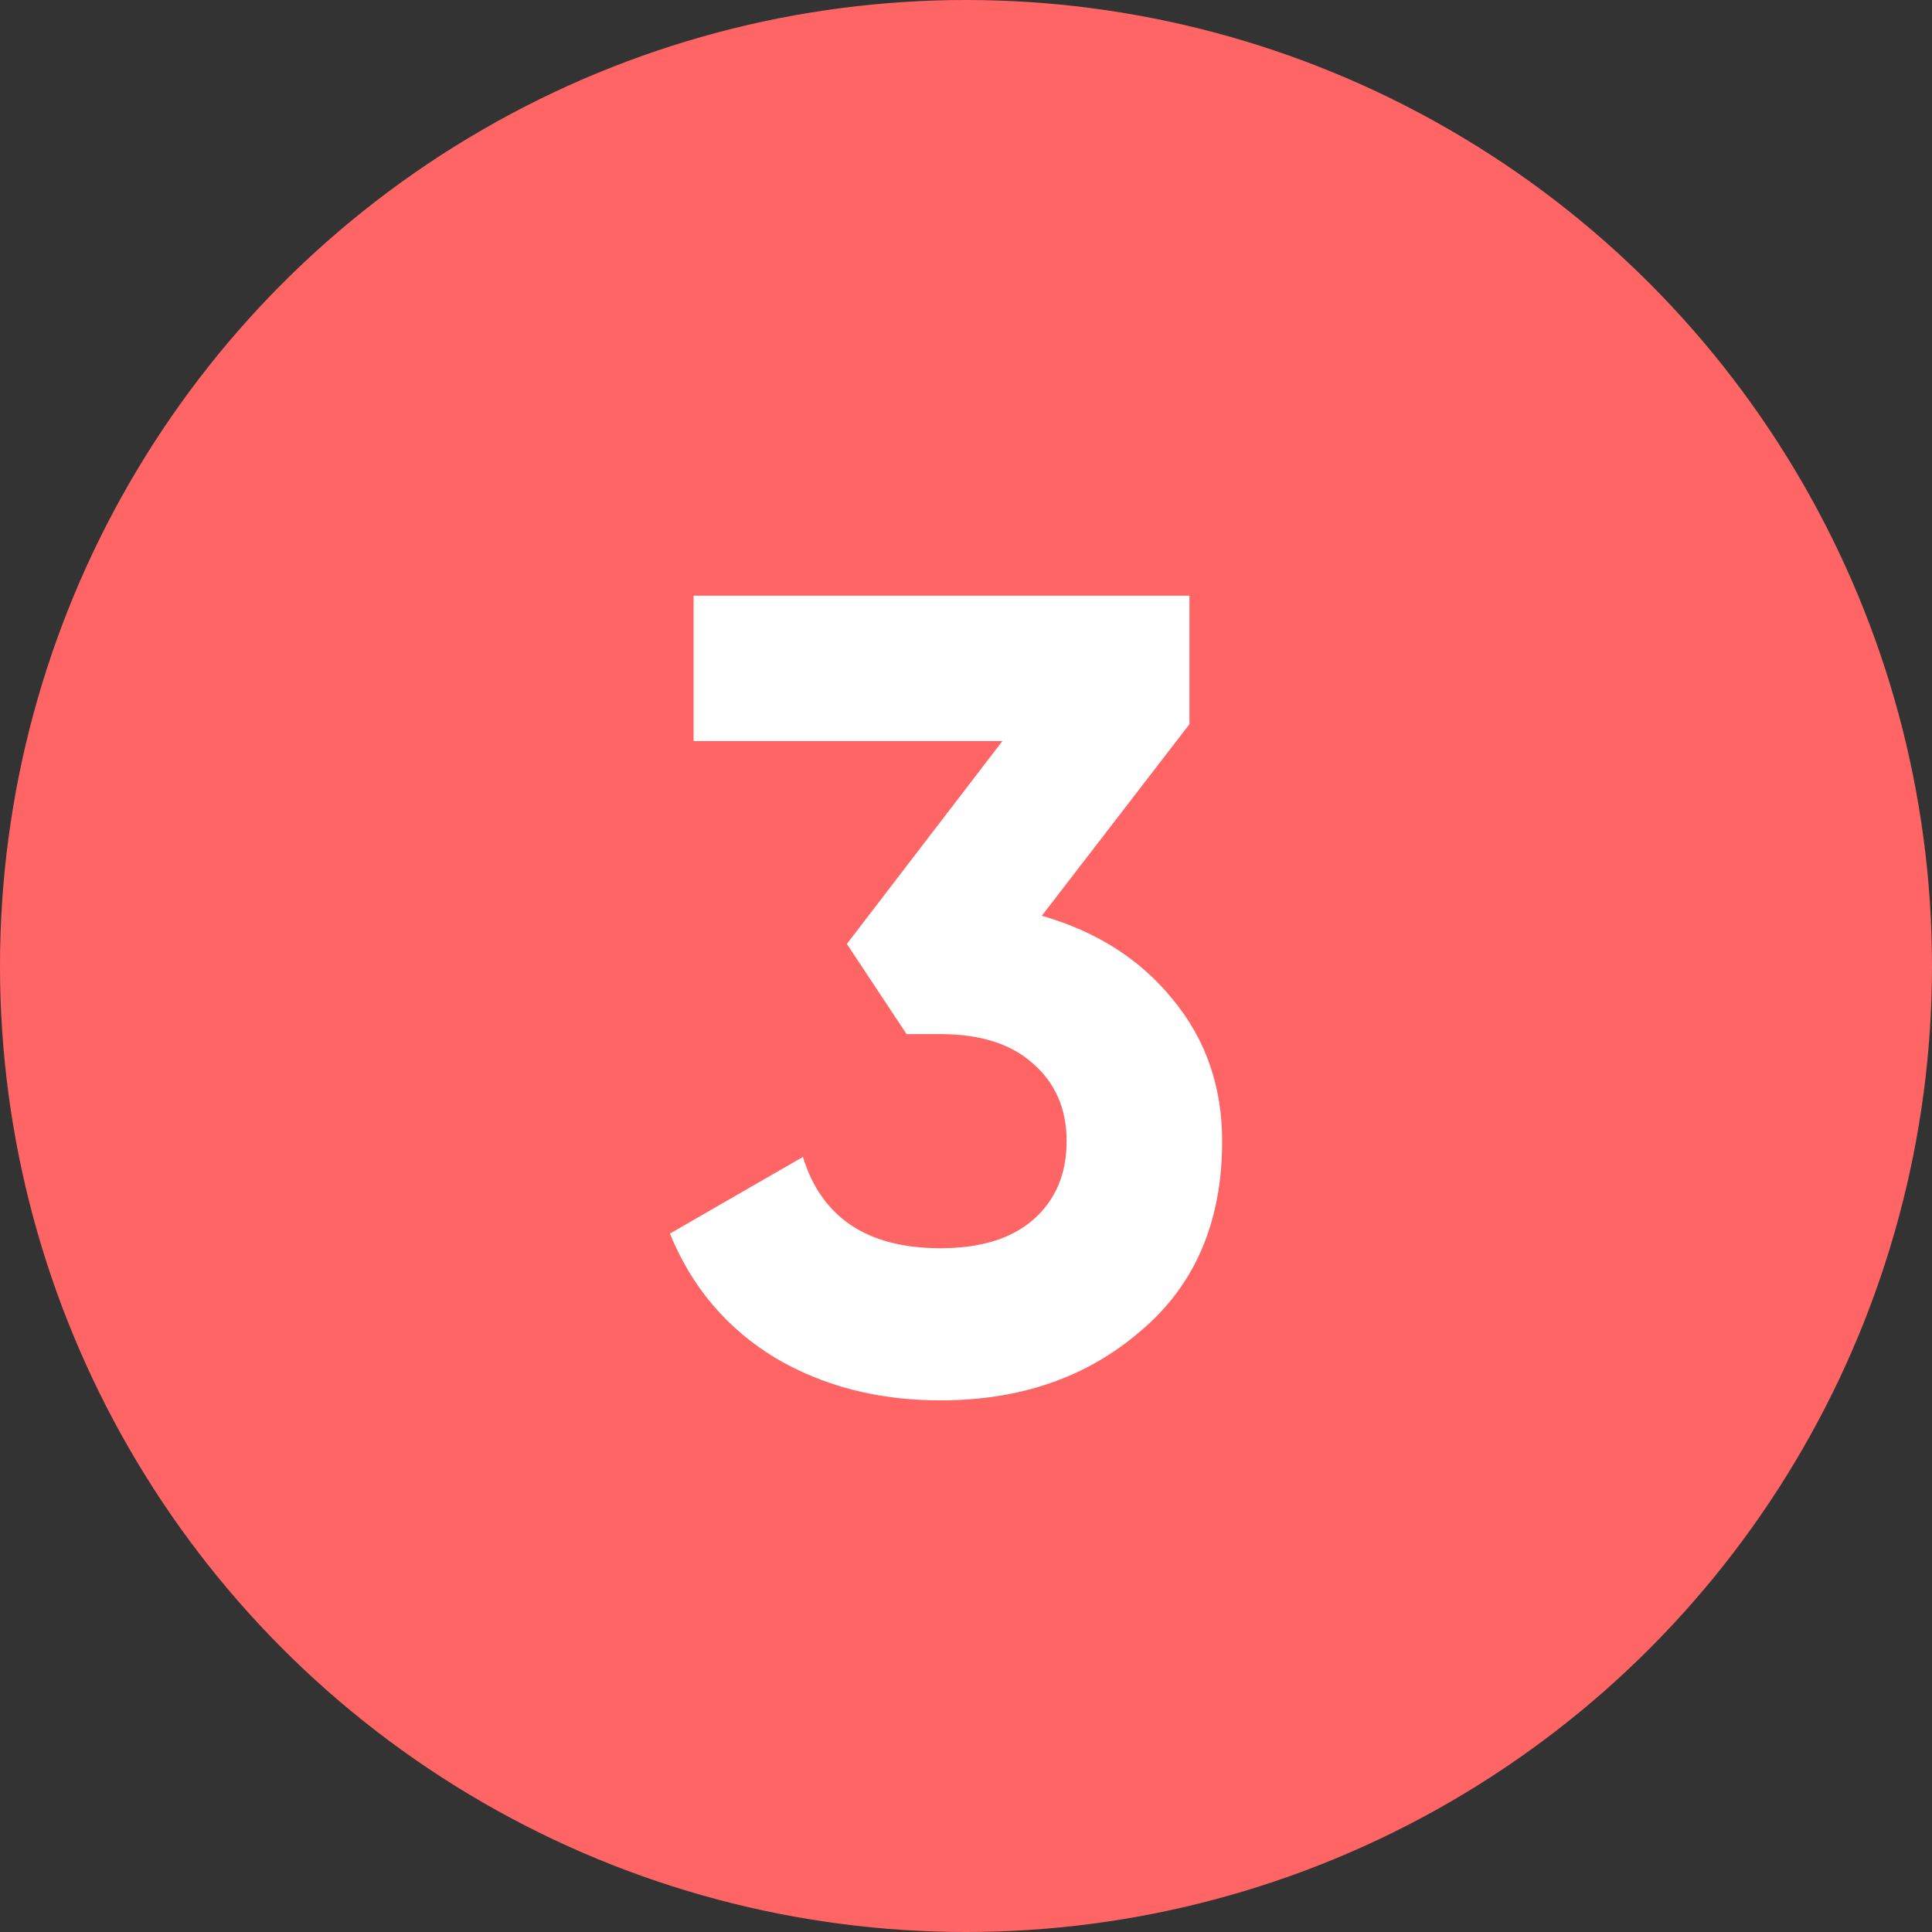
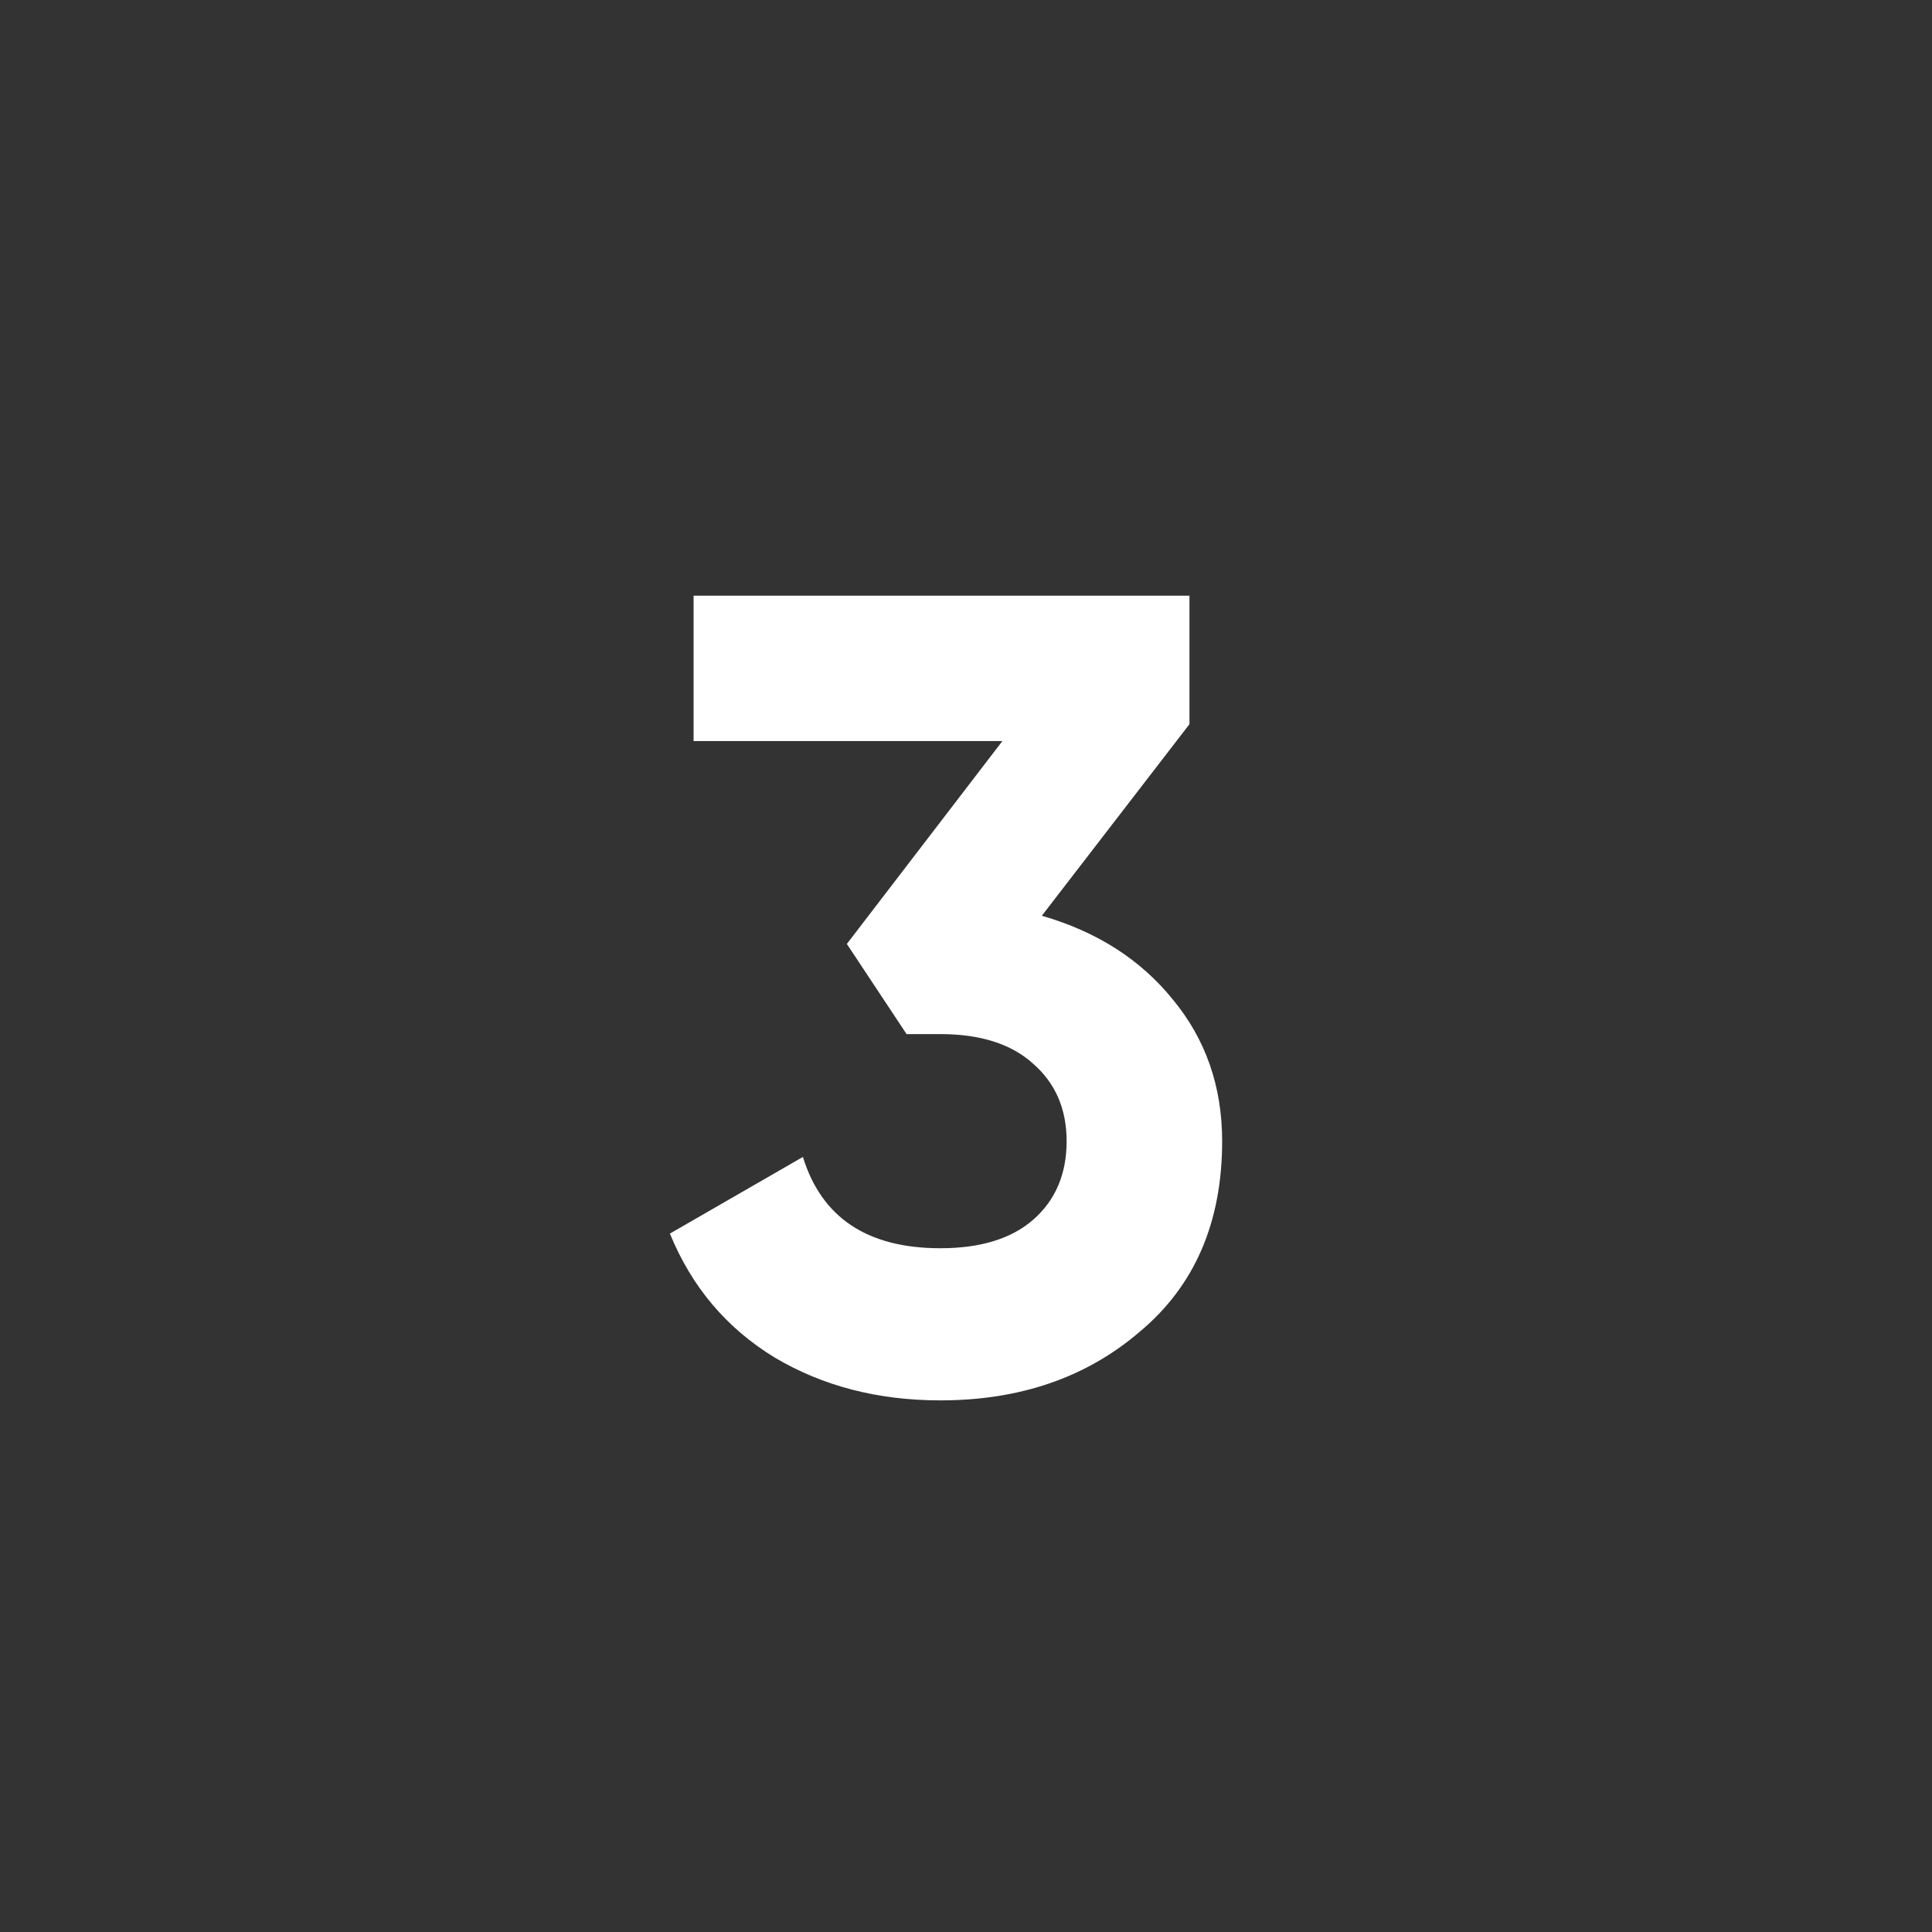
<svg xmlns="http://www.w3.org/2000/svg" width="240" height="240" viewBox="0 0 240 240" fill="none">
  <rect x="0" y="0" width="240" height="240" fill="#333333" stroke="none" />
-   <circle cx="120" cy="120" r="120" fill="#FF6565" />
  <path d="M147.759 89.96L129.419 113.76C136.232 115.72 141.645 119.173 145.659 124.12C149.765 129.067 151.819 134.947 151.819 141.76C151.819 151.84 148.412 159.727 141.599 165.42C134.972 171.113 126.712 173.96 116.819 173.96C109.072 173.96 102.212 172.187 96.239 168.64C90.265 165 85.925 159.867 83.219 153.24L99.739 143.72C102.072 151.28 107.765 155.06 116.819 155.06C121.765 155.06 125.592 153.893 128.299 151.56C131.099 149.133 132.499 145.867 132.499 141.76C132.499 137.747 131.099 134.527 128.299 132.1C125.592 129.673 121.765 128.46 116.819 128.46H112.619L105.199 117.26L124.519 92.06H86.159V74H147.759V89.96Z" fill="white" />
</svg>